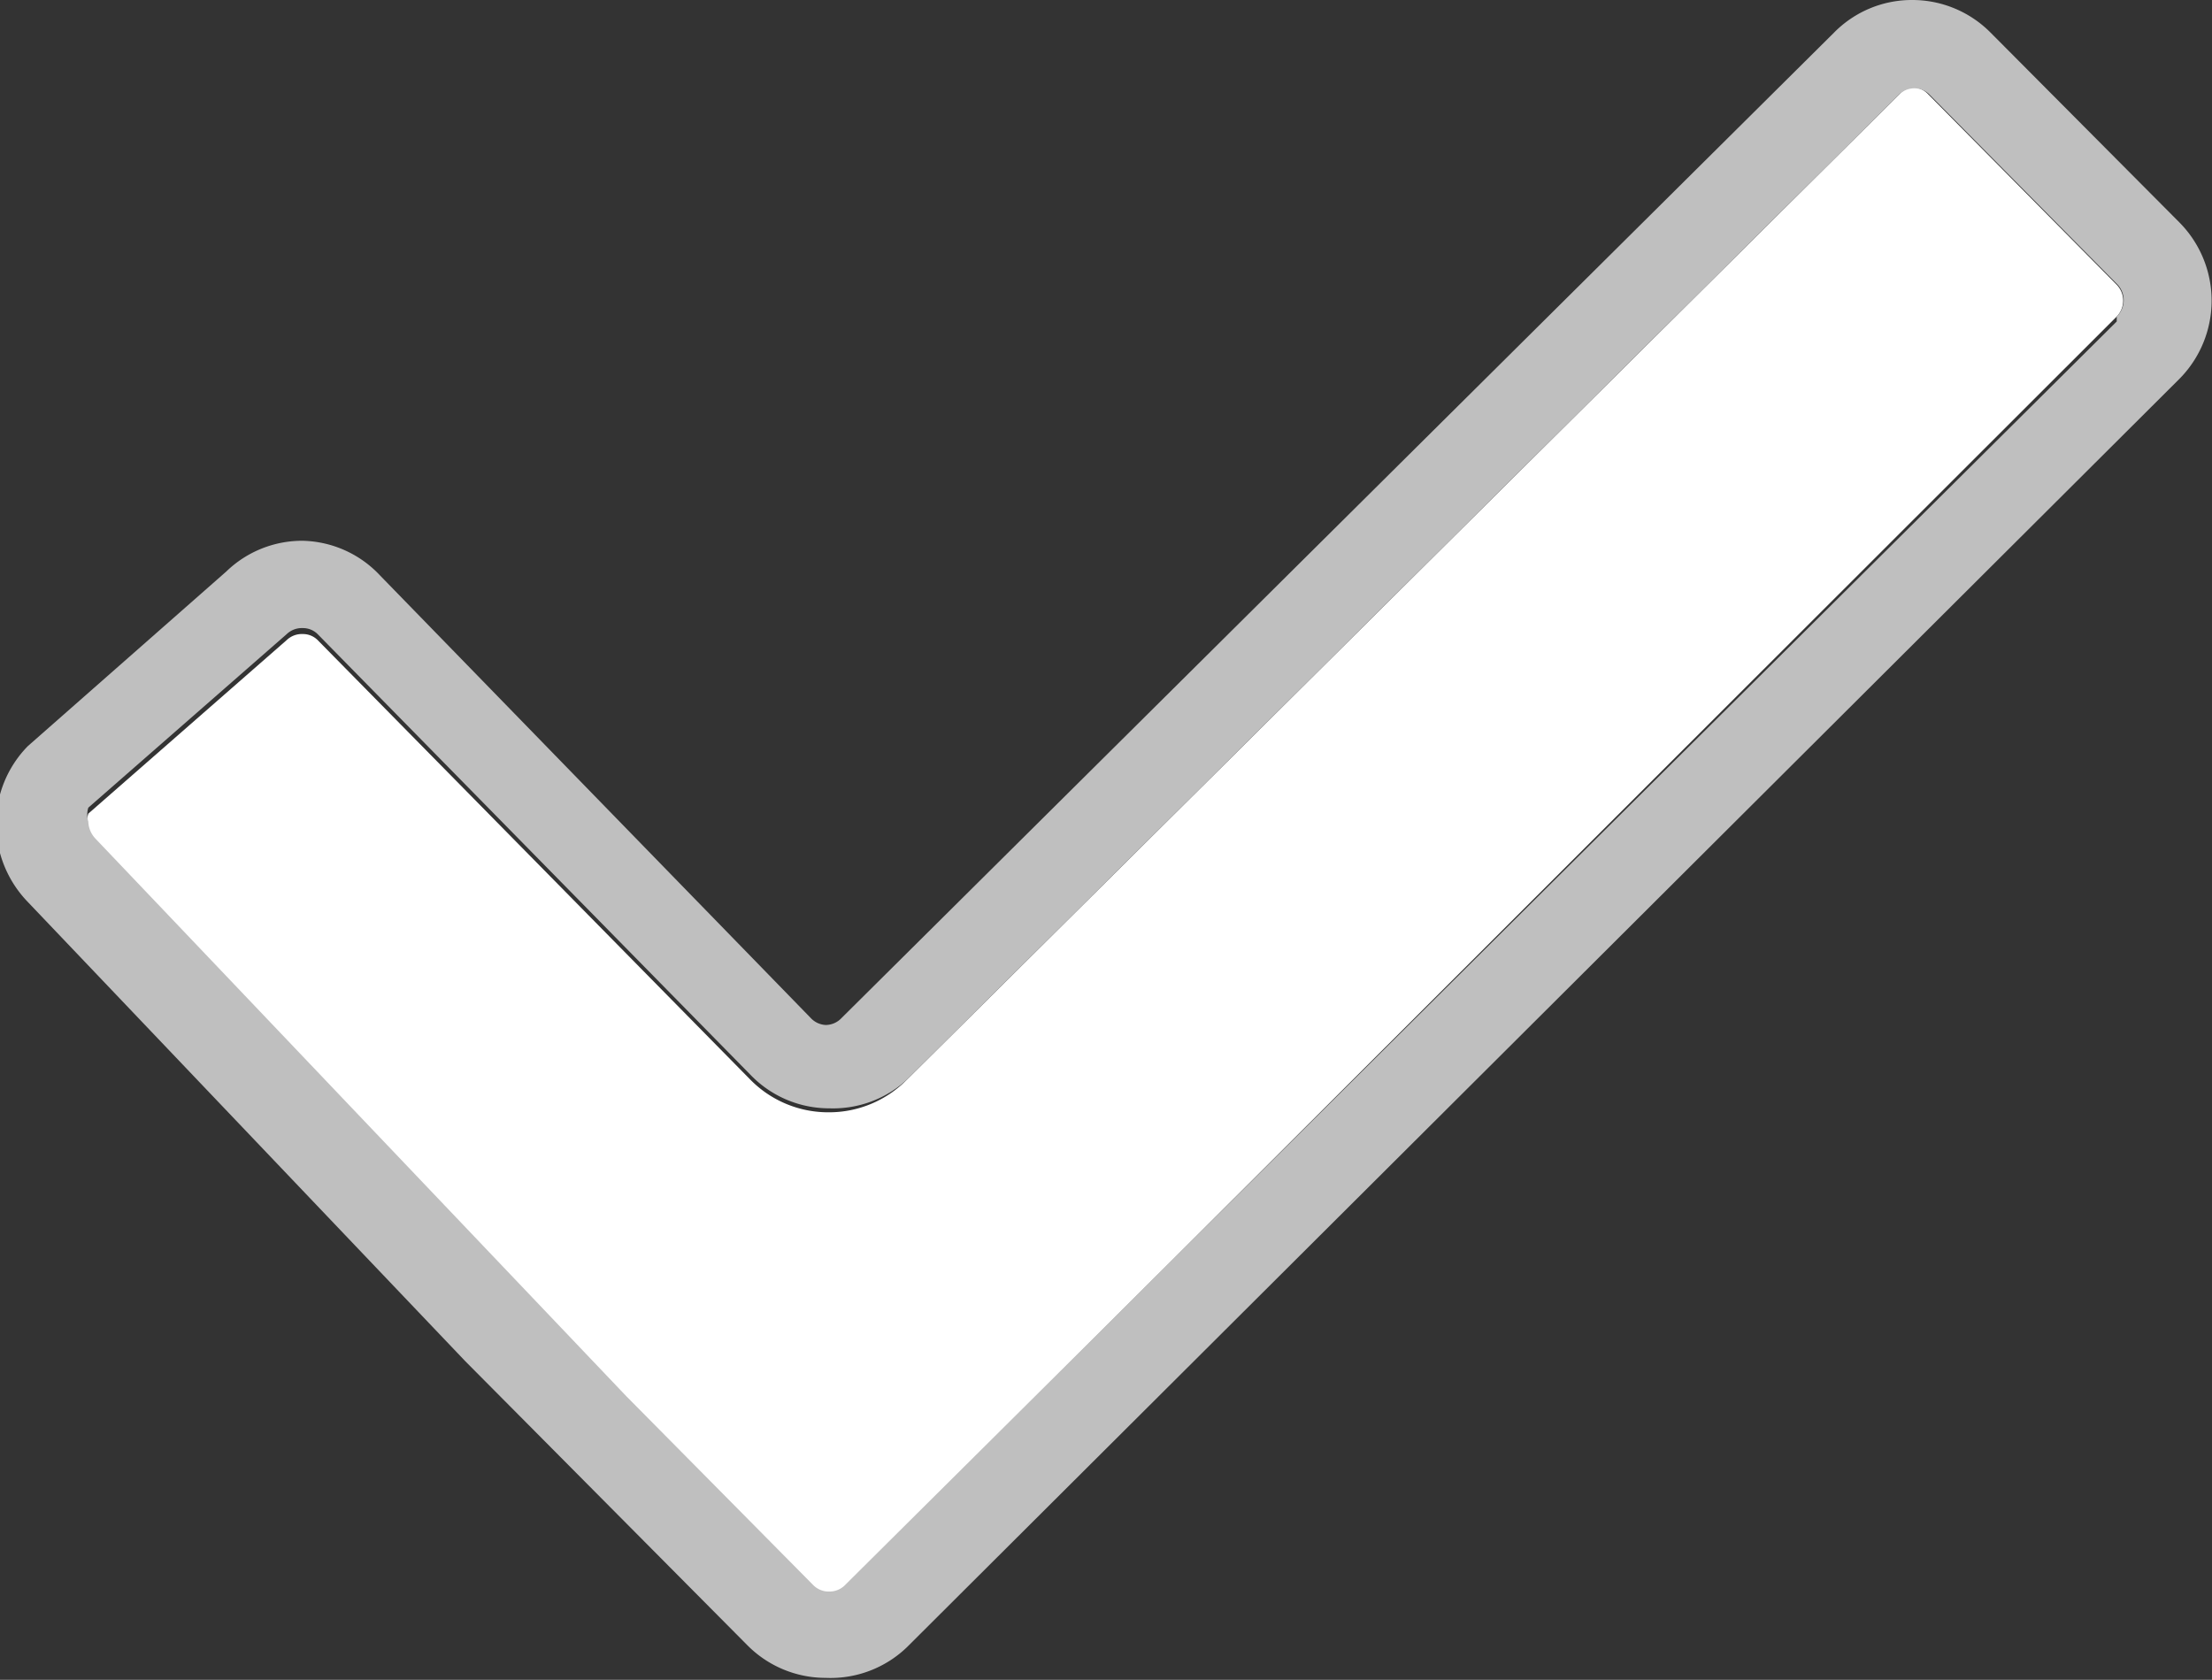
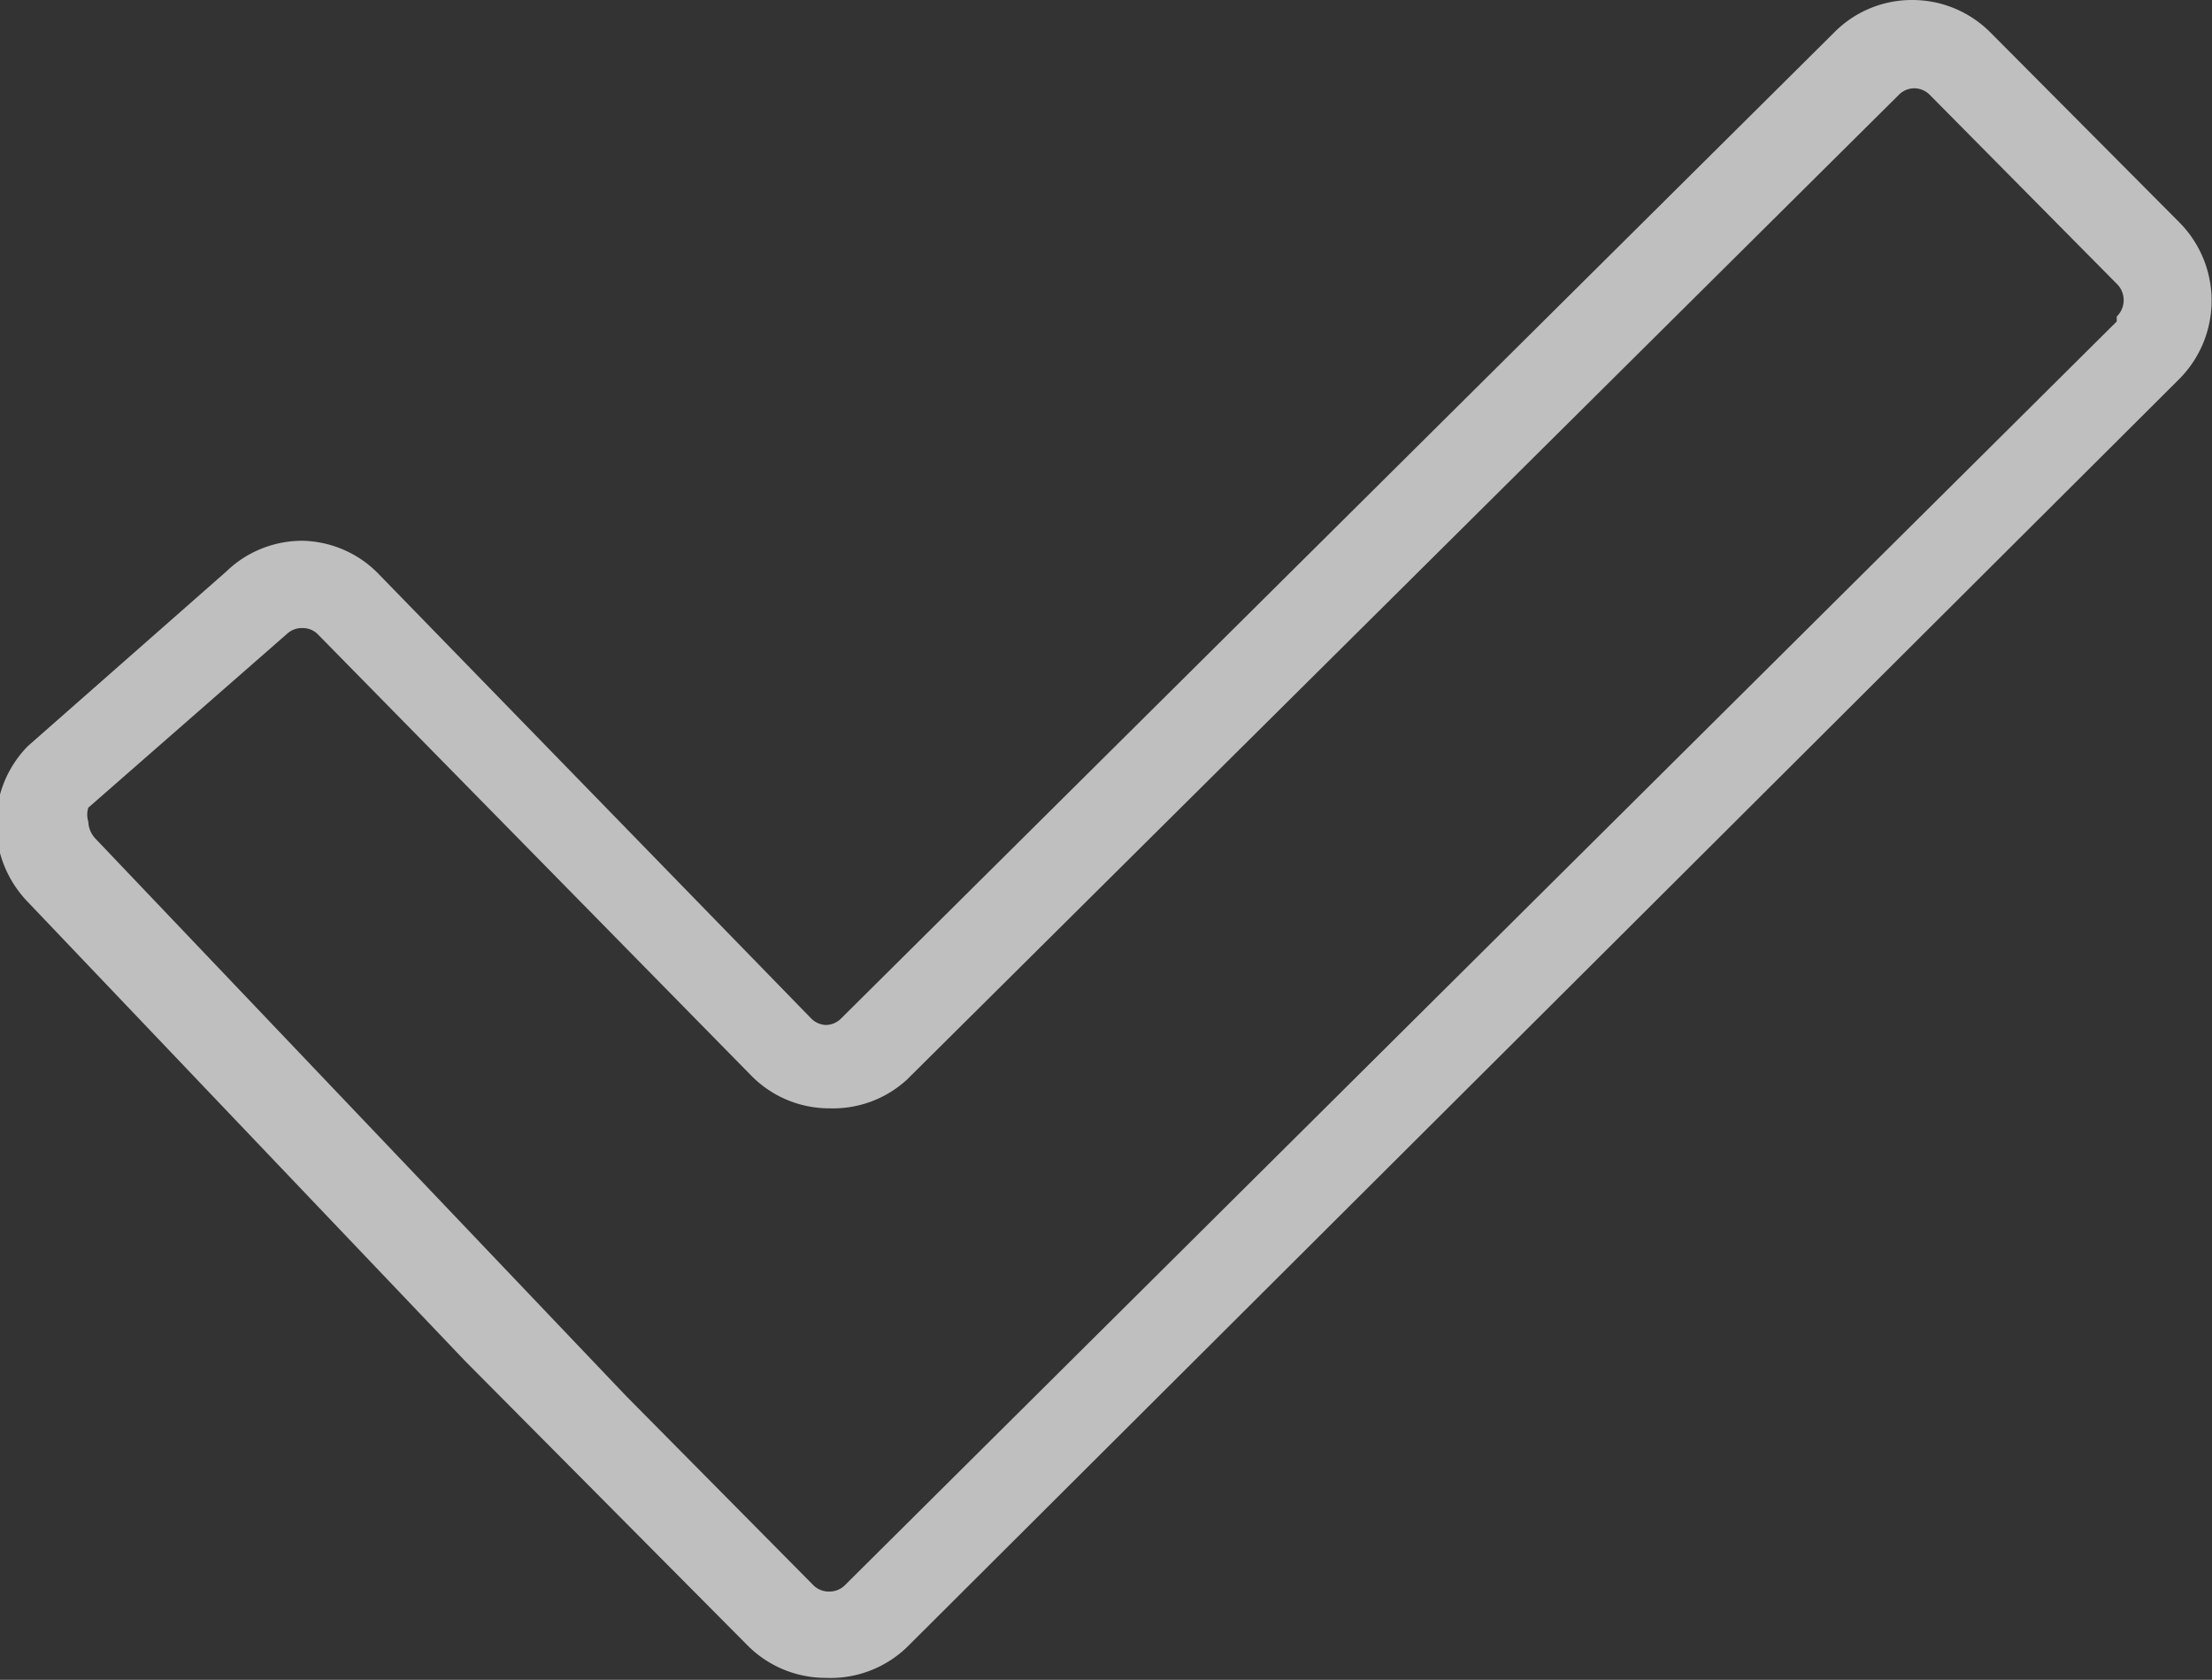
<svg xmlns="http://www.w3.org/2000/svg" id="Layer_1" data-name="Layer 1" viewBox="0 0 22.29 16.93">
  <rect x="0" y="0" width="22.29" height="16.93" fill="#333333" stroke="none" />
  <defs>
    <style>.cls-1{fill:#fff;}.cls-2{fill:#bfbfbf;}</style>
  </defs>
  <title>Checkmark_Outlined</title>
-   <path class="cls-1" d="M20.29,5.5a0.22,0.22,0,0,0-.16-0.07h0A0.22,0.22,0,0,0,20,5.5L10,15.43a1.1,1.1,0,0,1-.79.33h0a1.1,1.1,0,0,1-.79-0.33L4.06,11a0.21,0.21,0,0,0-.15-0.06h0a0.22,0.22,0,0,0-.16.06l-2,1.75a0.23,0.23,0,0,0,0,.14,0.26,0.26,0,0,0,.07.17l5.35,5.58,1.89,1.91a0.22,0.22,0,0,0,.16.06h0a0.22,0.22,0,0,0,.16-0.07L22.19,7.74a0.23,0.23,0,0,0,0-.32Z" transform="translate(-0.86 -4.55)" fill="#ffffff" />
  <path class="cls-2" d="M22.82,6.79L20.92,4.88a1.11,1.11,0,0,0-.79-0.33h0a1.1,1.1,0,0,0-.79.33l-10,9.93a0.22,0.22,0,0,1-.16.07,0.22,0.22,0,0,1-.15-0.07L4.69,10.35A1.1,1.1,0,0,0,3.91,10h0a1.1,1.1,0,0,0-.77.31l-2,1.76a1.12,1.12,0,0,0-.32.78,1.14,1.14,0,0,0,.32.79l4.41,4.63,2.84,2.86a1.11,1.11,0,0,0,.79.33h0A1.11,1.11,0,0,0,10,21.15L22.82,8.37A1.12,1.12,0,0,0,22.82,6.79Zm-0.63,1L9.38,20.52a0.22,0.22,0,0,1-.16.07h0a0.22,0.22,0,0,1-.16-0.06L7.17,18.62,1.82,13a0.26,0.26,0,0,1-.07-0.17,0.23,0.23,0,0,1,0-.14l2-1.75a0.22,0.22,0,0,1,.16-0.06h0a0.21,0.21,0,0,1,.15.06l4.37,4.45a1.1,1.1,0,0,0,.79.33h0A1.1,1.1,0,0,0,10,15.43L20,5.5a0.22,0.22,0,0,1,.15-0.06h0a0.22,0.22,0,0,1,.16.07l1.89,1.91A0.23,0.23,0,0,1,22.19,7.74Z" transform="translate(-0.86 -4.55)" fill="#bfbfbf" />
</svg>